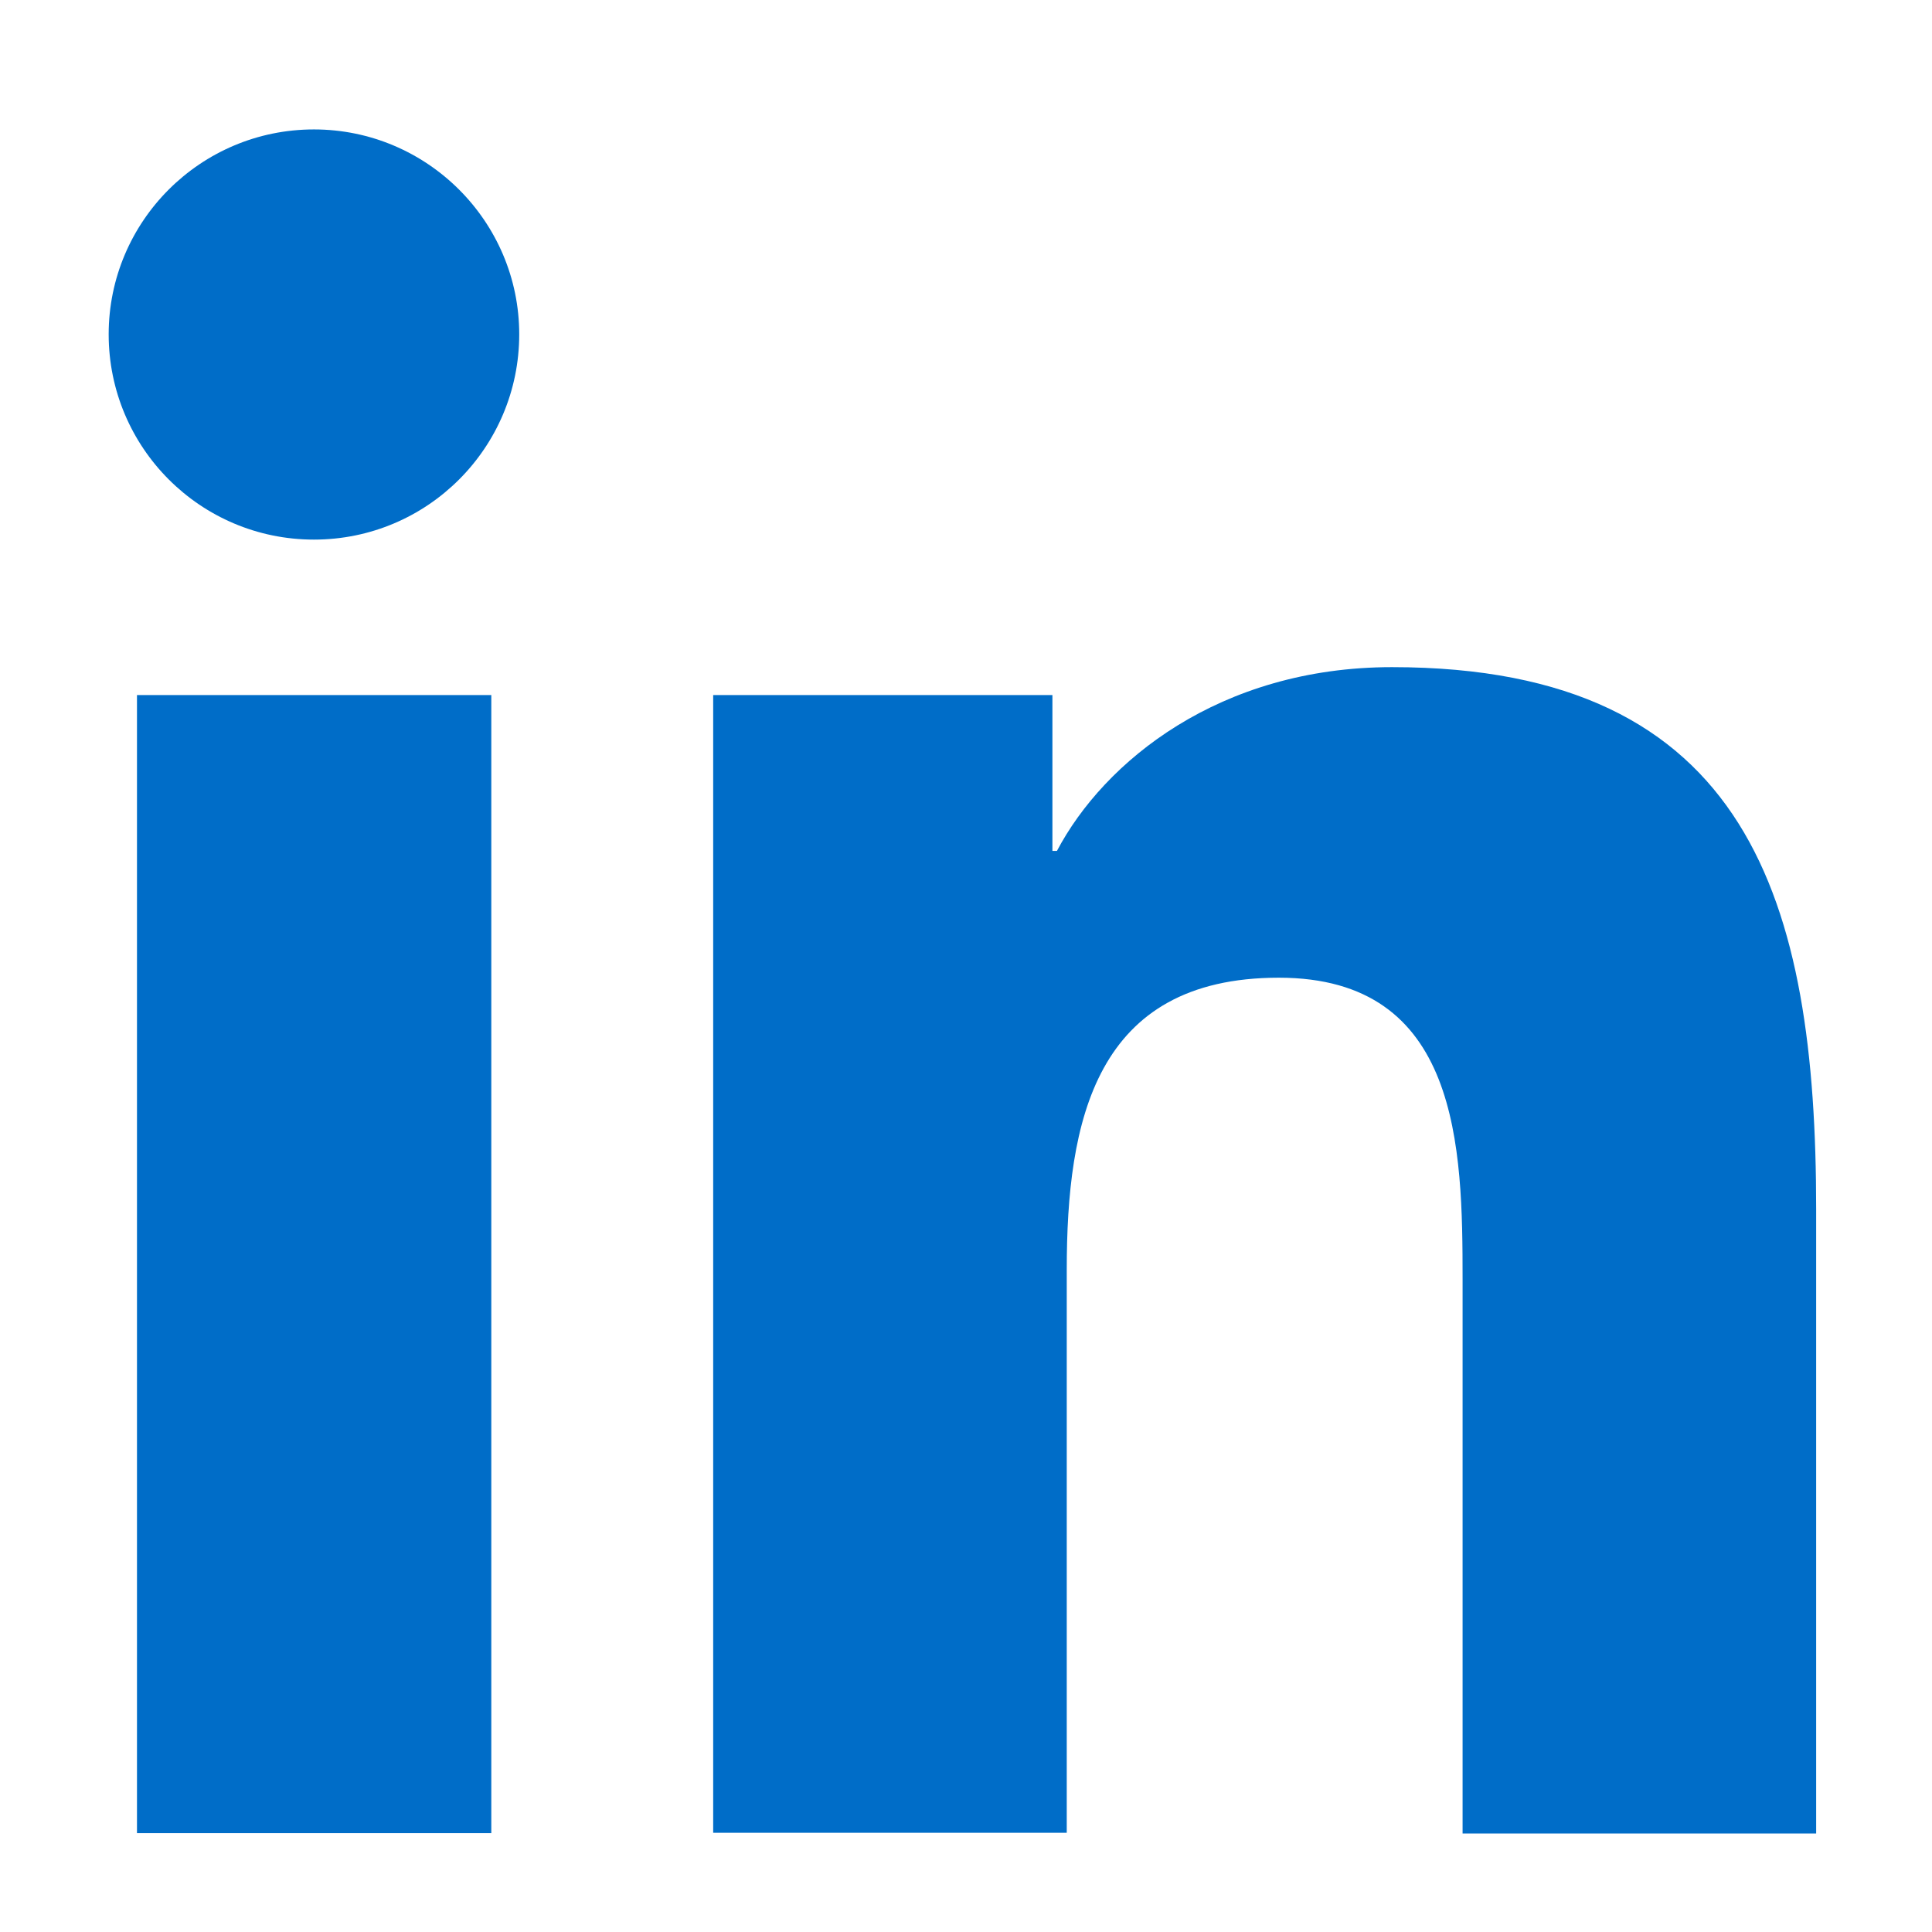
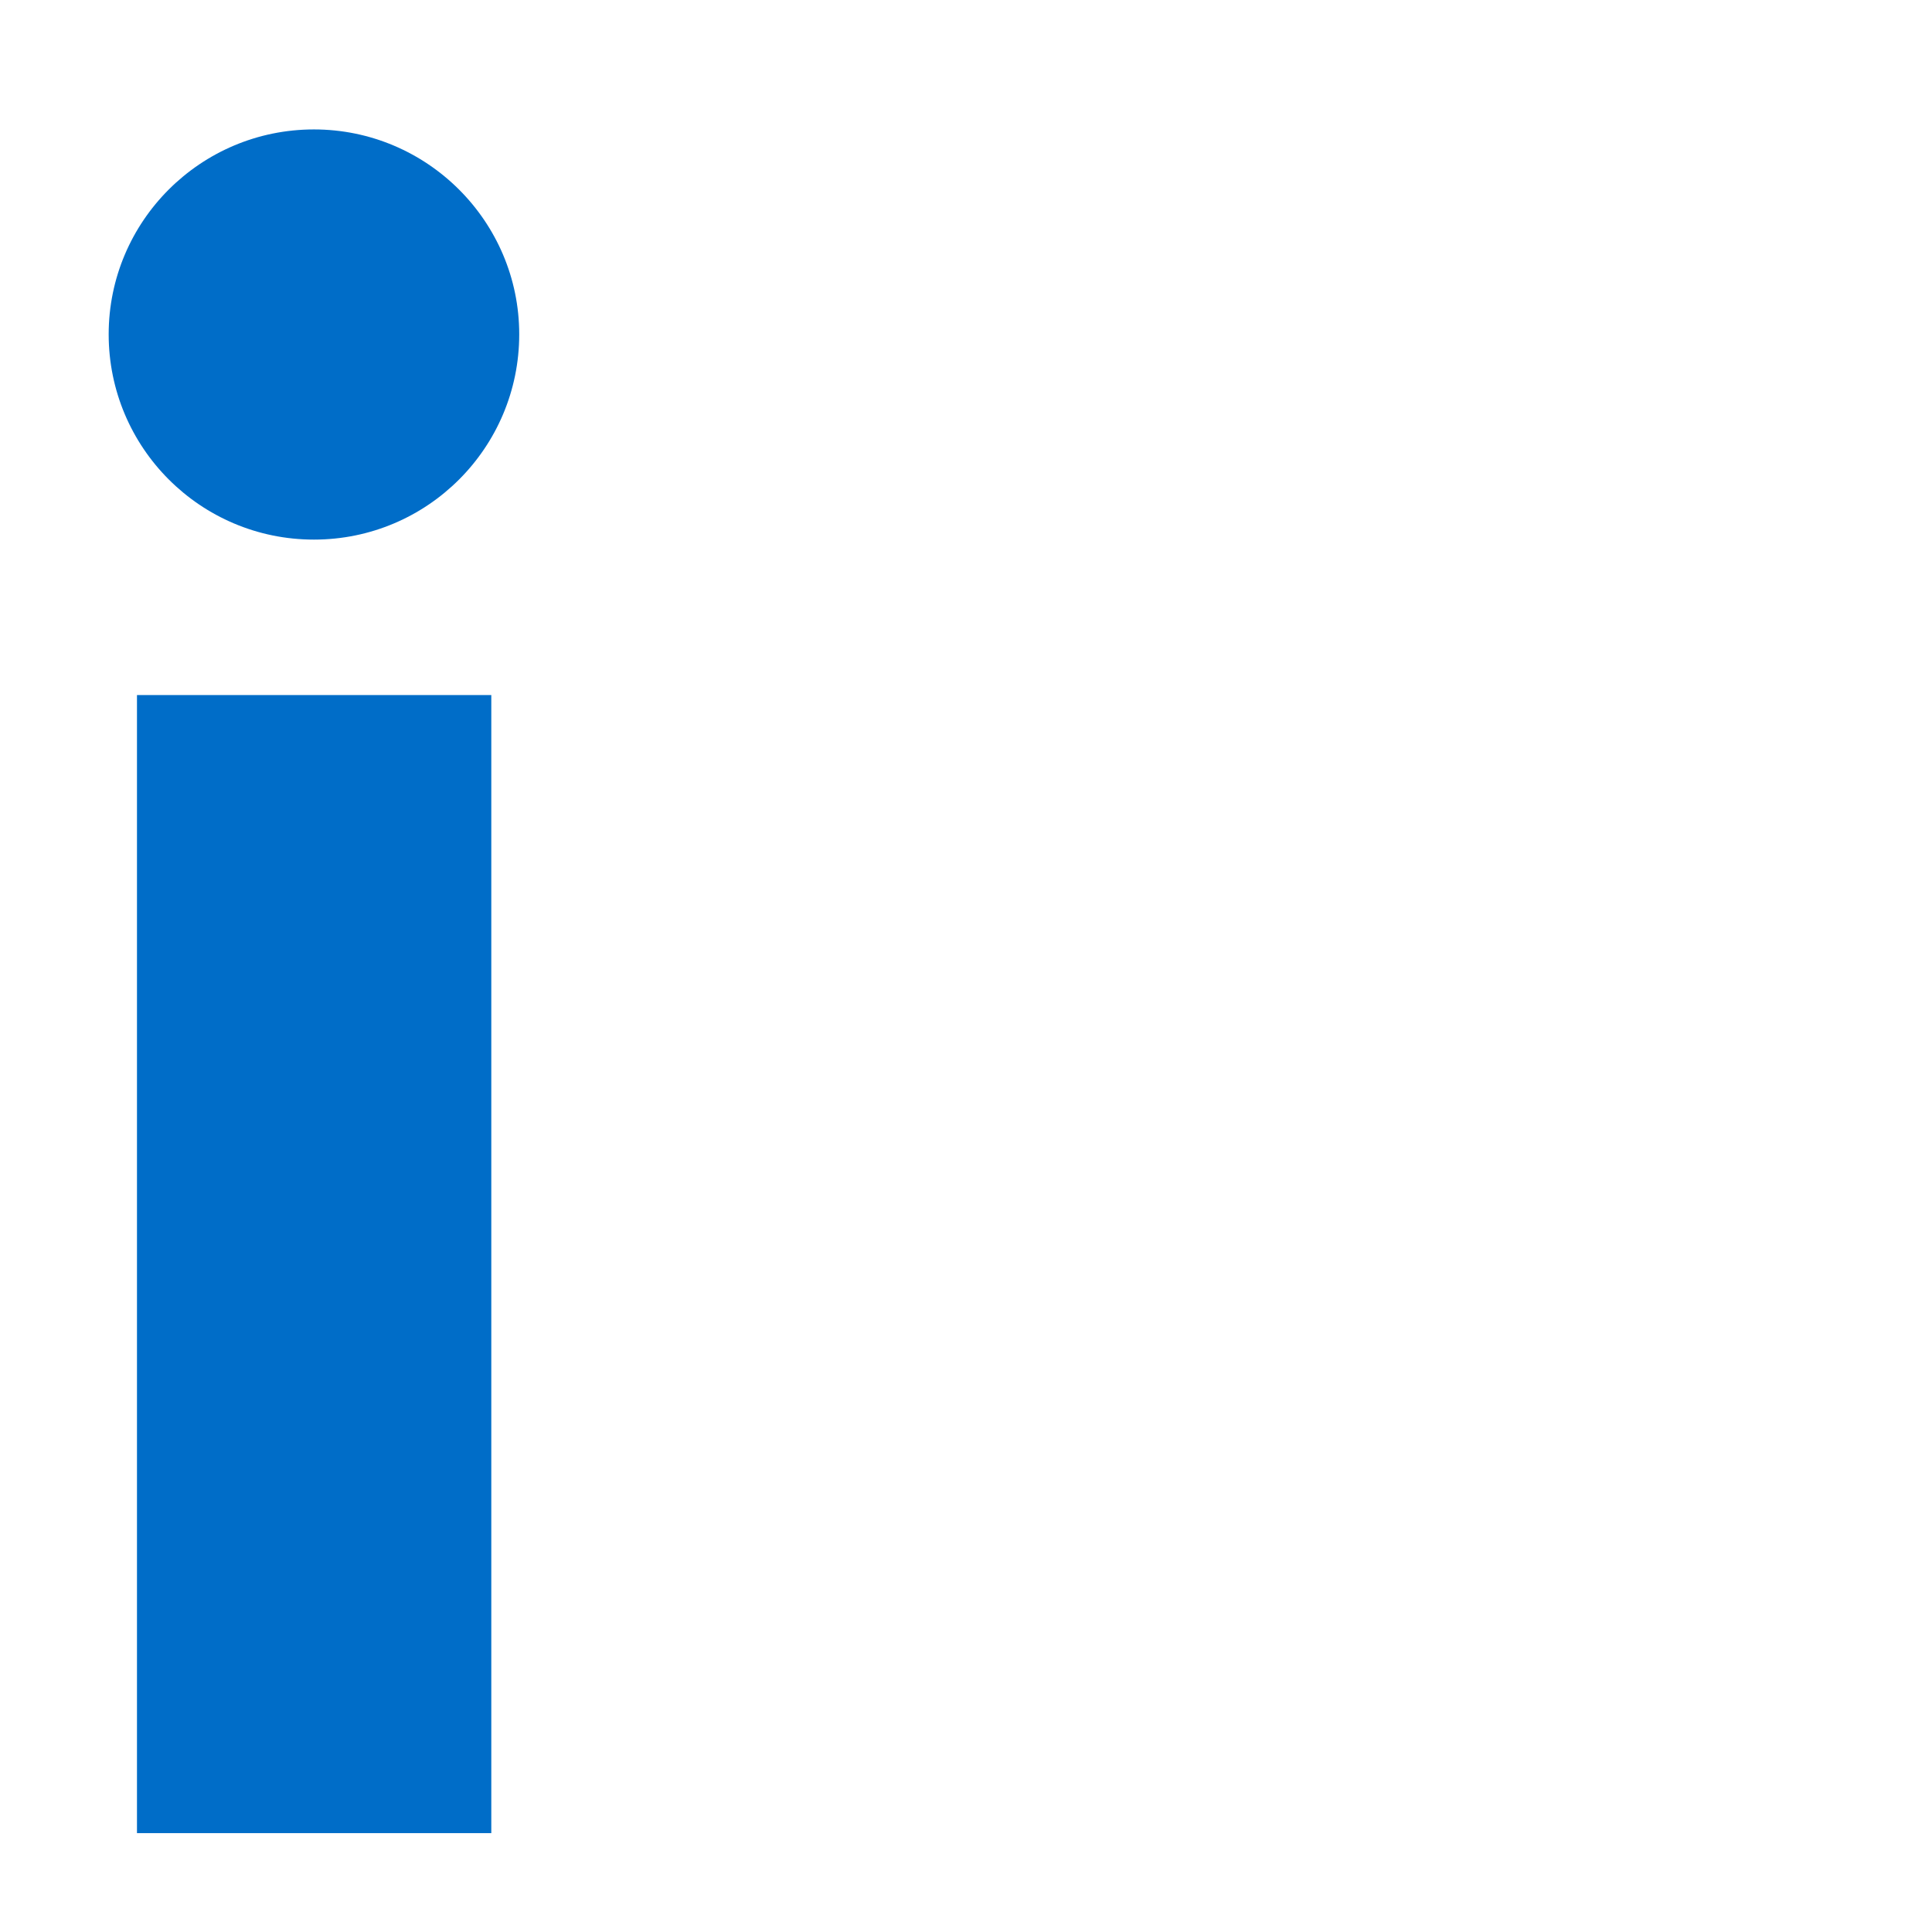
<svg xmlns="http://www.w3.org/2000/svg" version="1.1" id="Capa_1" x="0px" y="0px" viewBox="0 0 512 512" style="enable-background:new 0 0 512 512;" xml:space="preserve">
  <style type="text/css">
	.st0{fill:#006DC8;}
</style>
  <g>
    <path class="st0" d="M36.3,184.2h93.9v301.6H36.3V184.2z M83.2,34.3c30,0,54.4,24.4,54.4,54.3c0,30-24.3,54.4-54.4,54.4   c-30.1,0-54.4-24.4-54.4-54.4C28.8,58.7,53.1,34.3,83.2,34.3" />
-     <path class="st0" d="M189,184.2h89.9v41.3h1.2c12.5-23.7,43.1-48.7,88.8-48.7c94.9,0,112.4,62.4,112.4,143.7v165.4h-93.7V339.1   c0-35-0.7-80-48.7-80c-48.8,0-56.2,38.1-56.2,77.4v149.2H189V184.2z" />
  </g>
</svg>